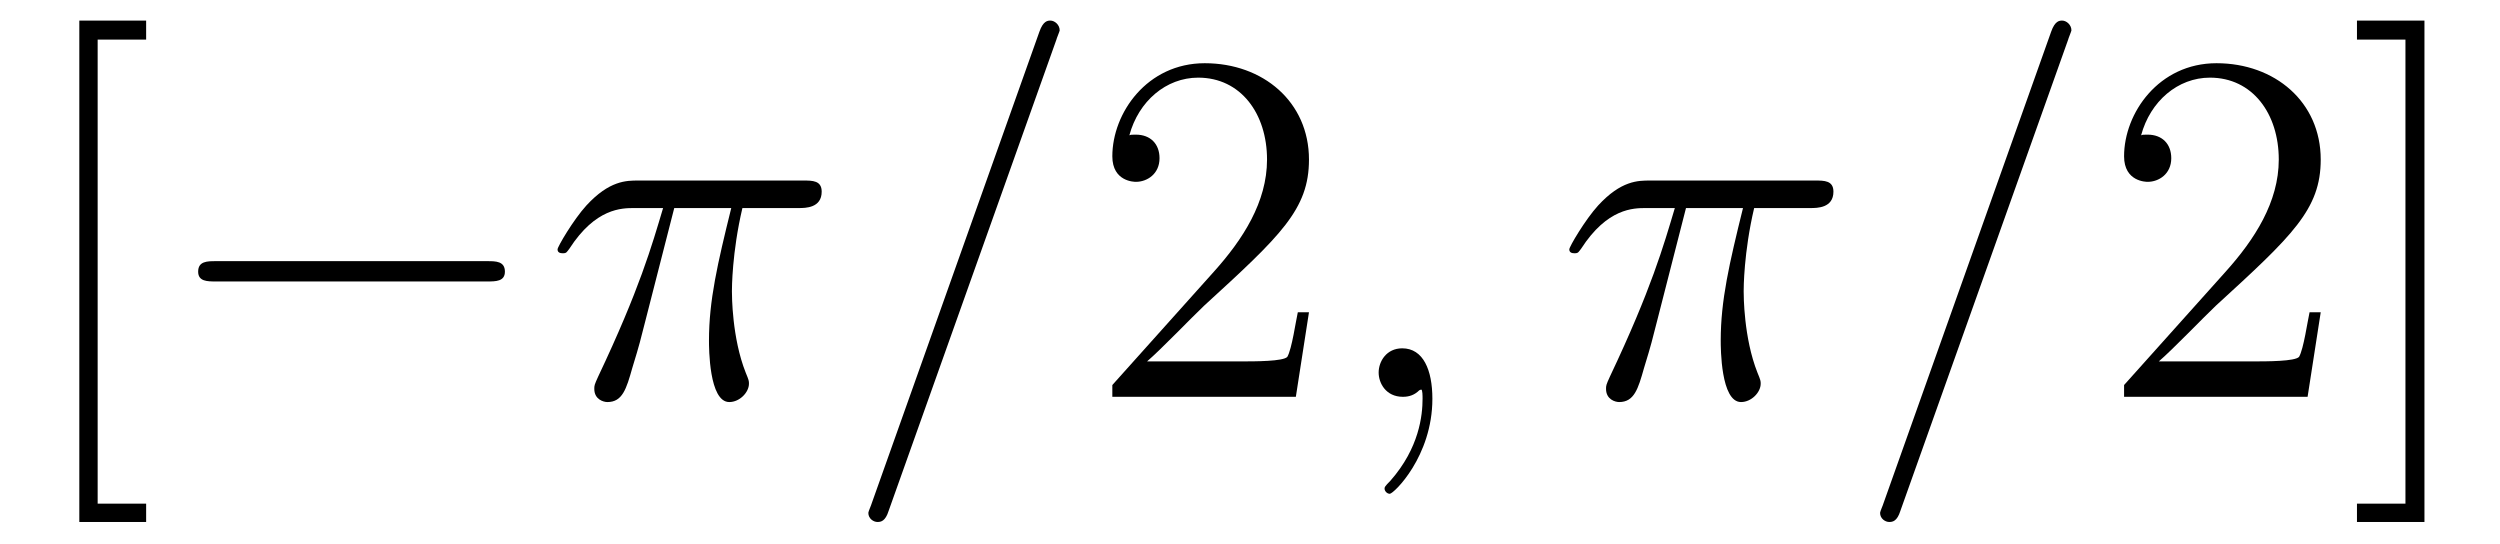
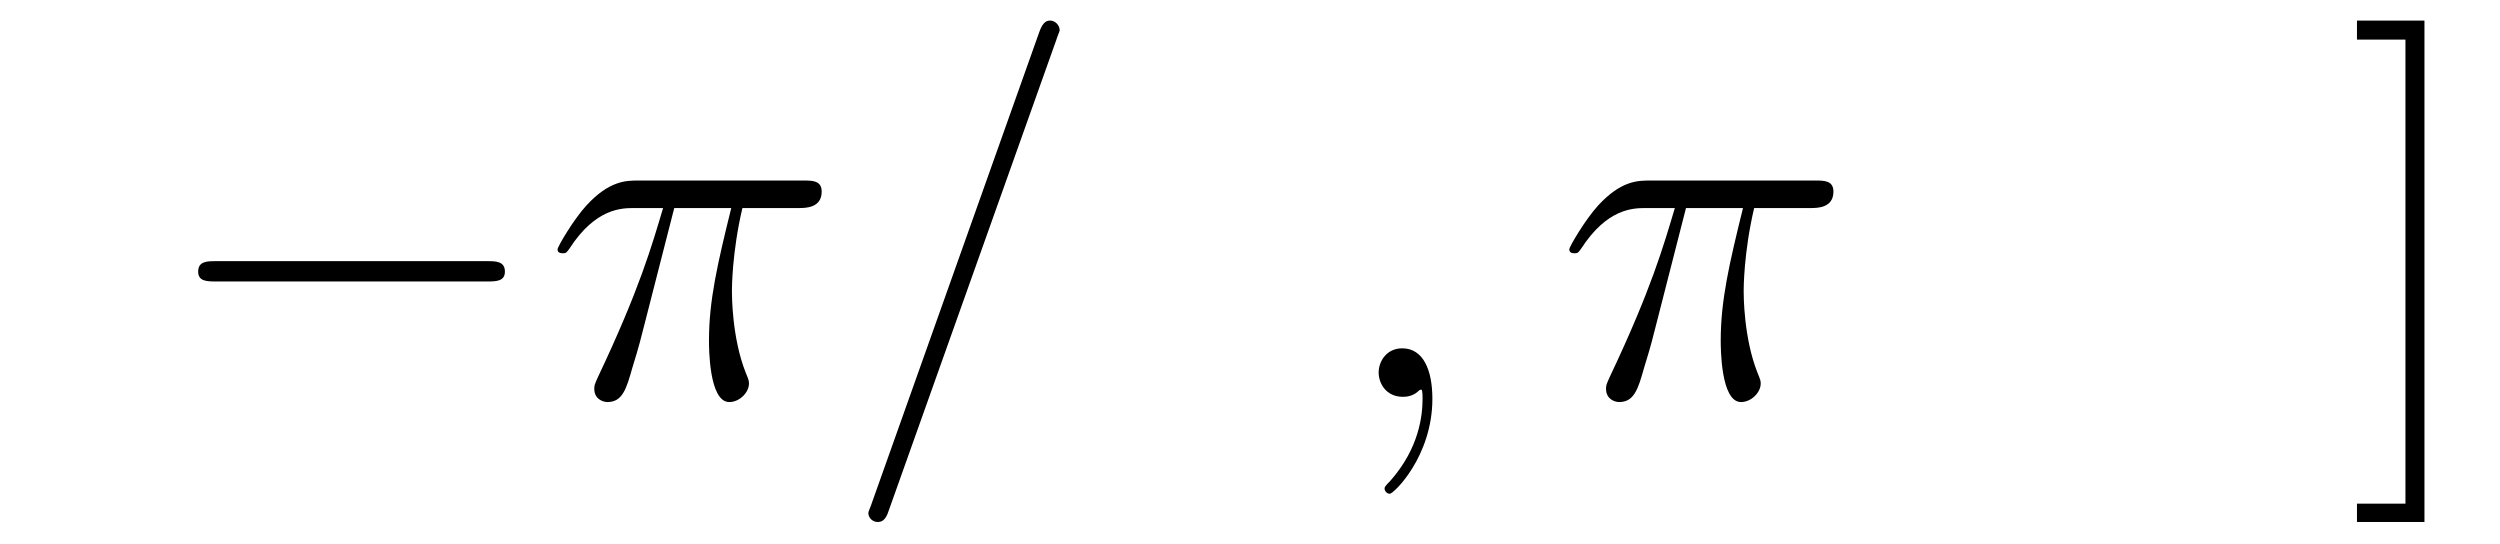
<svg xmlns="http://www.w3.org/2000/svg" xmlns:xlink="http://www.w3.org/1999/xlink" viewBox="0 0 59.6 12.96">
  <defs>
    <g>
      <g id="glyph-0-0">
        <path d="M 2.984 2.984 L 2.984 2.547 L 1.828 2.547 L 1.828 -8.516 L 2.984 -8.516 L 2.984 -8.969 L 1.391 -8.969 L 1.391 2.984 Z M 2.984 2.984 " />
      </g>
      <g id="glyph-0-1">
-         <path d="M 5.266 -2.016 L 5 -2.016 C 4.953 -1.812 4.859 -1.141 4.75 -0.953 C 4.656 -0.844 3.984 -0.844 3.625 -0.844 L 1.406 -0.844 C 1.734 -1.125 2.469 -1.891 2.766 -2.172 C 4.594 -3.844 5.266 -4.469 5.266 -5.656 C 5.266 -7.031 4.172 -7.953 2.781 -7.953 C 1.406 -7.953 0.578 -6.766 0.578 -5.734 C 0.578 -5.125 1.109 -5.125 1.141 -5.125 C 1.406 -5.125 1.703 -5.312 1.703 -5.688 C 1.703 -6.031 1.484 -6.25 1.141 -6.25 C 1.047 -6.25 1.016 -6.25 0.984 -6.234 C 1.203 -7.047 1.859 -7.609 2.625 -7.609 C 3.641 -7.609 4.266 -6.75 4.266 -5.656 C 4.266 -4.641 3.688 -3.75 3 -2.984 L 0.578 -0.281 L 0.578 0 L 4.953 0 Z M 5.266 -2.016 " />
-       </g>
+         </g>
      <g id="glyph-0-2">
        <path d="M 1.859 -8.969 L 0.25 -8.969 L 0.25 -8.516 L 1.406 -8.516 L 1.406 2.547 L 0.25 2.547 L 0.25 2.984 L 1.859 2.984 Z M 1.859 -8.969 " />
      </g>
      <g id="glyph-1-0">
        <path d="M 7.875 -2.75 C 8.078 -2.75 8.297 -2.75 8.297 -2.984 C 8.297 -3.234 8.078 -3.234 7.875 -3.234 L 1.406 -3.234 C 1.203 -3.234 0.984 -3.234 0.984 -2.984 C 0.984 -2.75 1.203 -2.75 1.406 -2.75 Z M 7.875 -2.75 " />
      </g>
      <g id="glyph-2-0">
        <path d="M 3.094 -4.5 L 4.453 -4.5 C 4.125 -3.172 3.922 -2.297 3.922 -1.344 C 3.922 -1.172 3.922 0.125 4.406 0.125 C 4.656 0.125 4.875 -0.109 4.875 -0.312 C 4.875 -0.375 4.875 -0.391 4.797 -0.578 C 4.469 -1.406 4.469 -2.422 4.469 -2.516 C 4.469 -2.578 4.469 -3.438 4.719 -4.5 L 6.062 -4.5 C 6.219 -4.5 6.609 -4.5 6.609 -4.891 C 6.609 -5.156 6.391 -5.156 6.172 -5.156 L 2.234 -5.156 C 1.953 -5.156 1.547 -5.156 1 -4.562 C 0.688 -4.219 0.312 -3.578 0.312 -3.516 C 0.312 -3.438 0.375 -3.422 0.438 -3.422 C 0.531 -3.422 0.531 -3.453 0.594 -3.531 C 1.219 -4.5 1.844 -4.5 2.141 -4.5 L 2.828 -4.5 C 2.562 -3.609 2.266 -2.562 1.281 -0.484 C 1.188 -0.281 1.188 -0.266 1.188 -0.188 C 1.188 0.062 1.406 0.125 1.5 0.125 C 1.859 0.125 1.953 -0.188 2.094 -0.688 C 2.281 -1.297 2.281 -1.328 2.406 -1.812 Z M 3.094 -4.5 " />
      </g>
      <g id="glyph-2-1">
        <path d="M 5.125 -8.516 C 5.125 -8.531 5.203 -8.719 5.203 -8.734 C 5.203 -8.875 5.078 -8.969 4.984 -8.969 C 4.922 -8.969 4.812 -8.969 4.719 -8.703 L 0.719 2.547 C 0.719 2.562 0.641 2.734 0.641 2.766 C 0.641 2.906 0.766 2.984 0.859 2.984 C 0.938 2.984 1.047 2.969 1.125 2.719 Z M 5.125 -8.516 " />
      </g>
      <g id="glyph-2-2">
        <path d="M 2.328 0.047 C 2.328 -0.641 2.109 -1.156 1.609 -1.156 C 1.234 -1.156 1.047 -0.844 1.047 -0.578 C 1.047 -0.328 1.219 0 1.625 0 C 1.781 0 1.906 -0.047 2.016 -0.156 C 2.047 -0.172 2.062 -0.172 2.062 -0.172 C 2.094 -0.172 2.094 -0.016 2.094 0.047 C 2.094 0.438 2.016 1.219 1.328 2 C 1.188 2.141 1.188 2.156 1.188 2.188 C 1.188 2.25 1.25 2.312 1.312 2.312 C 1.406 2.312 2.328 1.422 2.328 0.047 Z M 2.328 0.047 " />
      </g>
    </g>
    <clipPath id="clip-0">
-       <path clip-rule="nonzero" d="M 1 0 L 4 0 L 4 12.961 L 1 12.961 Z M 1 0 " />
-     </clipPath>
+       </clipPath>
    <clipPath id="clip-1">
      <path clip-rule="nonzero" d="M 20 0 L 26 0 L 26 12.961 L 20 12.961 Z M 20 0 " />
    </clipPath>
    <clipPath id="clip-2">
-       <path clip-rule="nonzero" d="M 44 0 L 50 0 L 50 12.961 L 44 12.961 Z M 44 0 " />
-     </clipPath>
+       </clipPath>
    <clipPath id="clip-3">
      <path clip-rule="nonzero" d="M 56 0 L 58 0 L 58 12.961 L 56 12.961 Z M 56 0 " />
    </clipPath>
  </defs>
  <g clip-path="url(#clip-0)">
    <g fill="rgb(0%, 0%, 0%)" fill-opacity="1">
      <use xlink:href="#glyph-0-0" x="0.5" y="9.46" />
    </g>
  </g>
  <g fill="rgb(0%, 0%, 0%)" fill-opacity="1">
    <use xlink:href="#glyph-1-0" x="3.74" y="9.46" />
  </g>
  <g fill="rgb(0%, 0%, 0%)" fill-opacity="1">
    <use xlink:href="#glyph-2-0" x="12.98" y="9.46" />
  </g>
  <g clip-path="url(#clip-1)">
    <g fill="rgb(0%, 0%, 0%)" fill-opacity="1">
      <use xlink:href="#glyph-2-1" x="20.06" y="9.46" />
    </g>
  </g>
  <g fill="rgb(0%, 0%, 0%)" fill-opacity="1">
    <use xlink:href="#glyph-0-1" x="25.94" y="9.46" />
  </g>
  <g fill="rgb(0%, 0%, 0%)" fill-opacity="1">
    <use xlink:href="#glyph-2-2" x="31.82" y="9.46" />
  </g>
  <g fill="rgb(0%, 0%, 0%)" fill-opacity="1">
    <use xlink:href="#glyph-2-0" x="37.1" y="9.46" />
  </g>
  <g clip-path="url(#clip-2)">
    <g fill="rgb(0%, 0%, 0%)" fill-opacity="1">
      <use xlink:href="#glyph-2-1" x="44.18" y="9.46" />
    </g>
  </g>
  <g fill="rgb(0%, 0%, 0%)" fill-opacity="1">
    <use xlink:href="#glyph-0-1" x="50.06" y="9.46" />
  </g>
  <g clip-path="url(#clip-3)">
    <g fill="rgb(0%, 0%, 0%)" fill-opacity="1">
      <use xlink:href="#glyph-0-2" x="55.94" y="9.46" />
    </g>
  </g>
</svg>